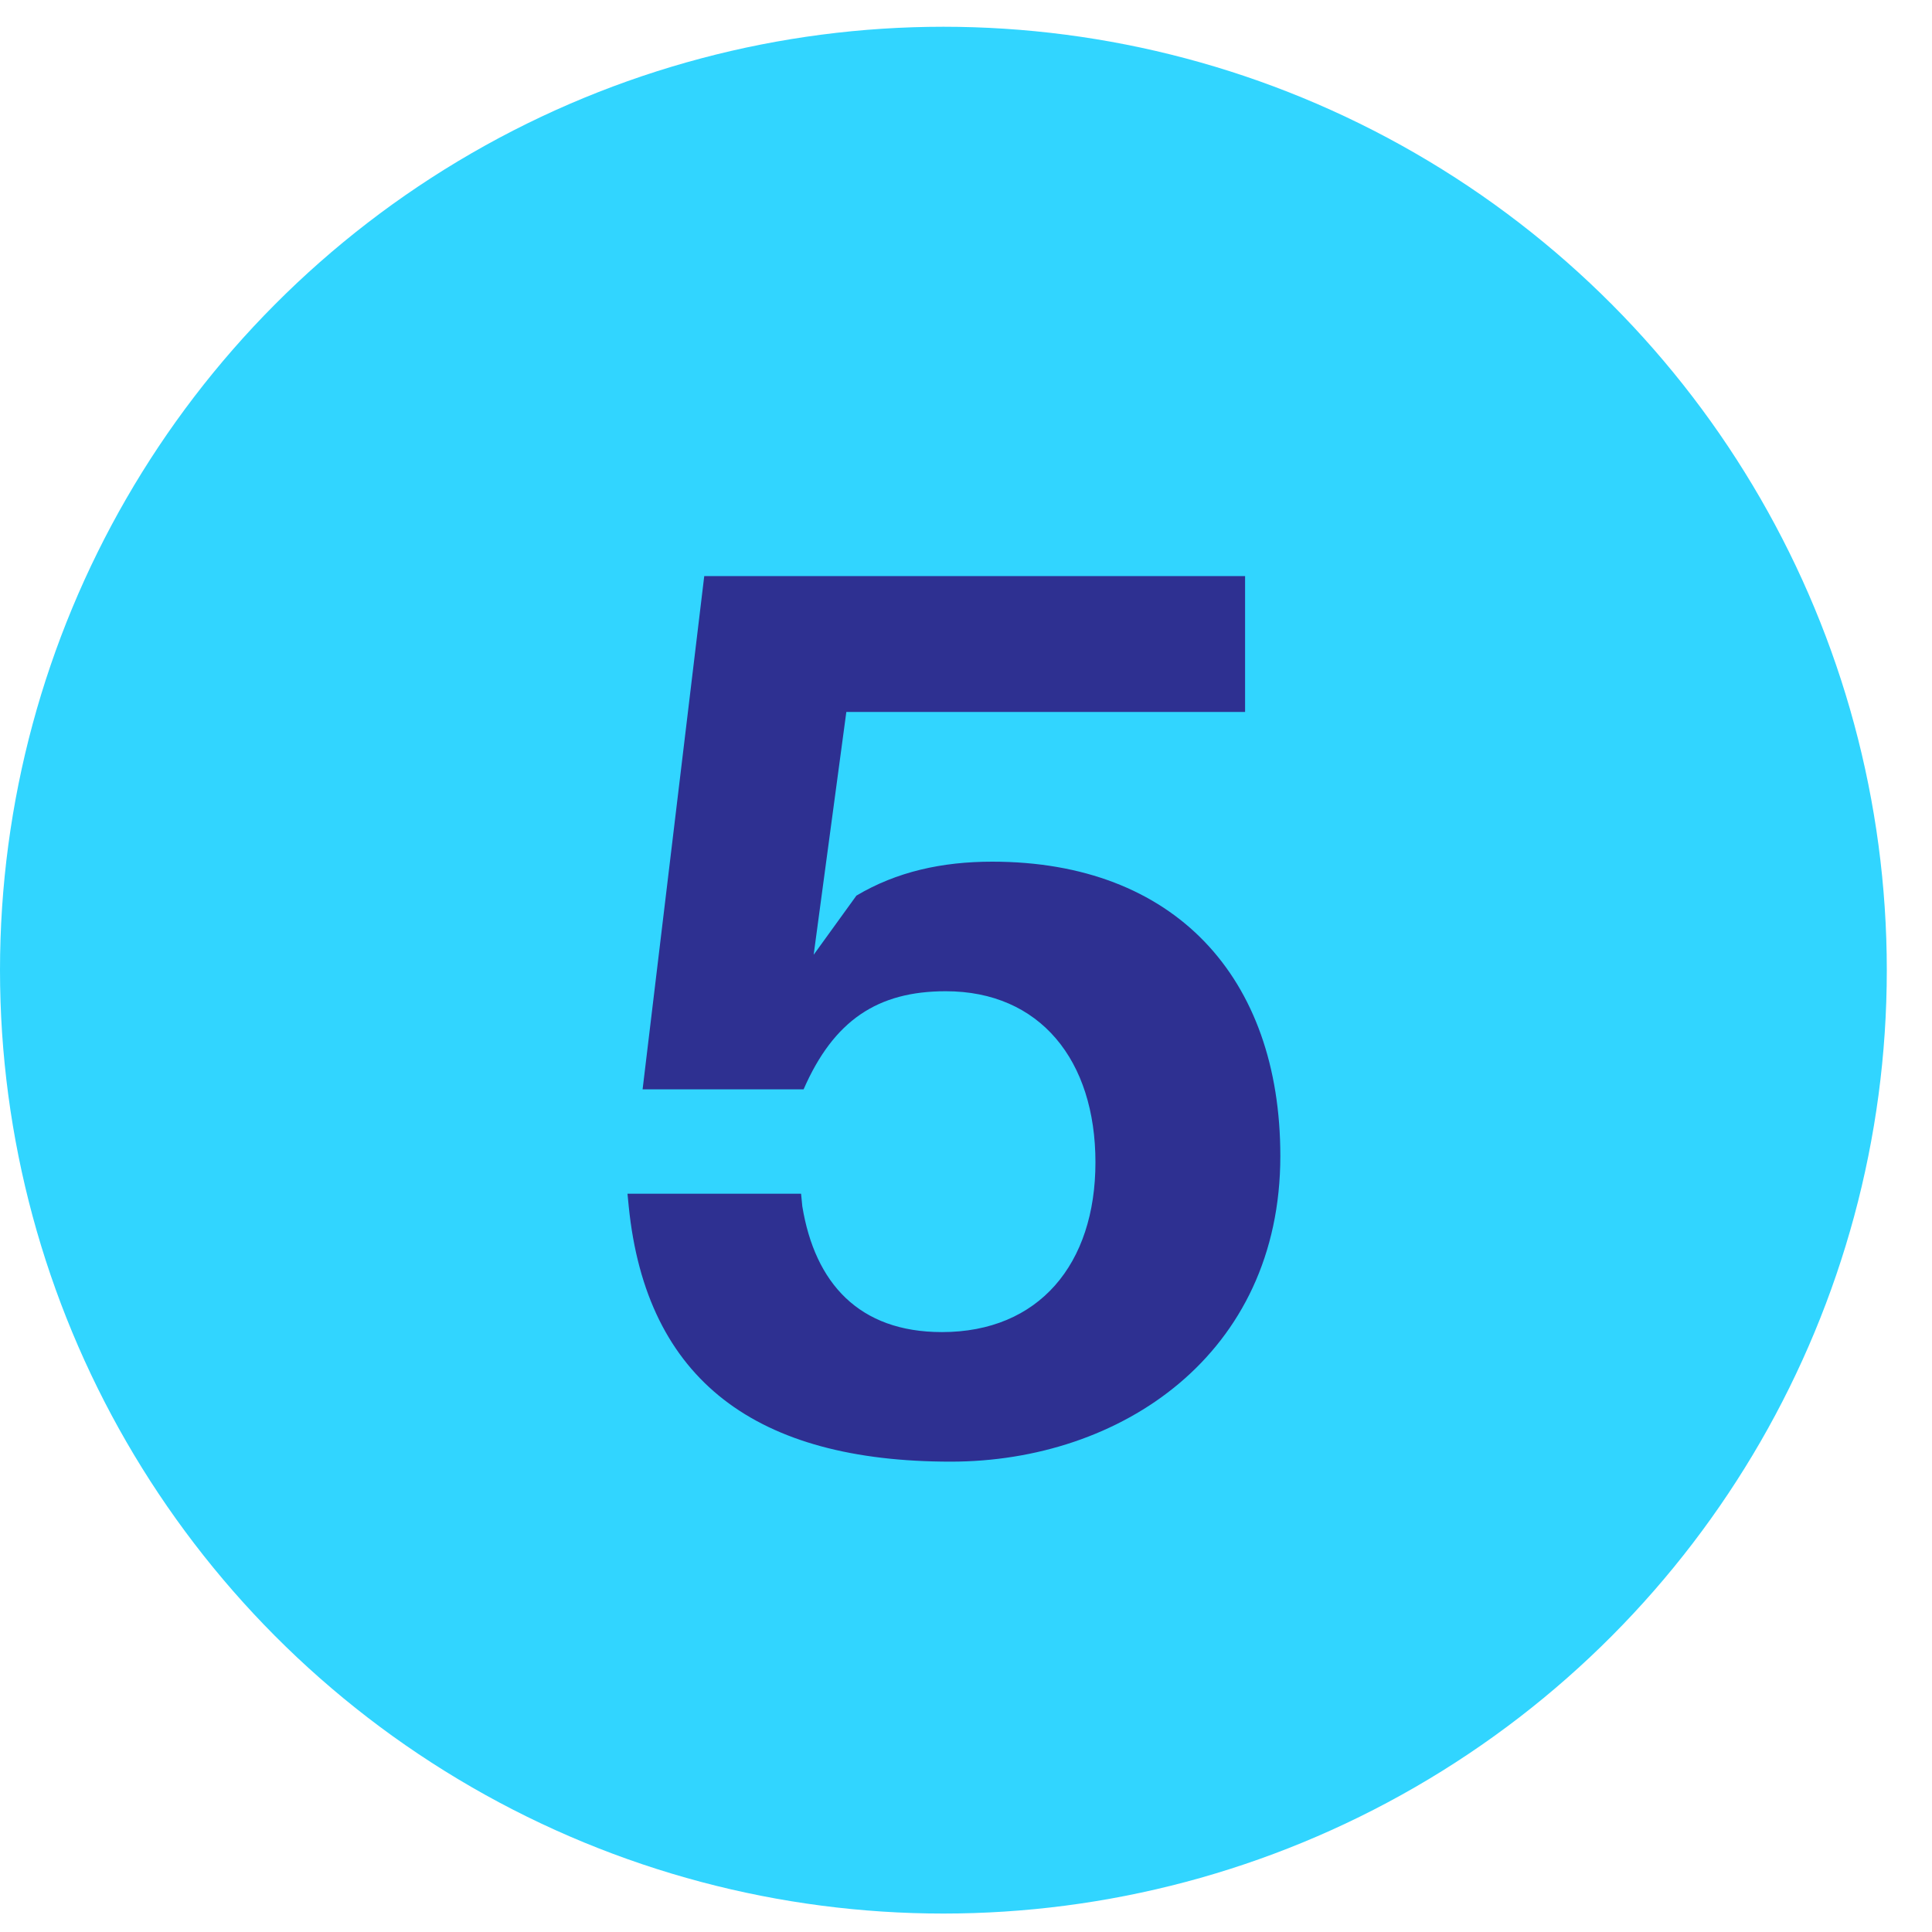
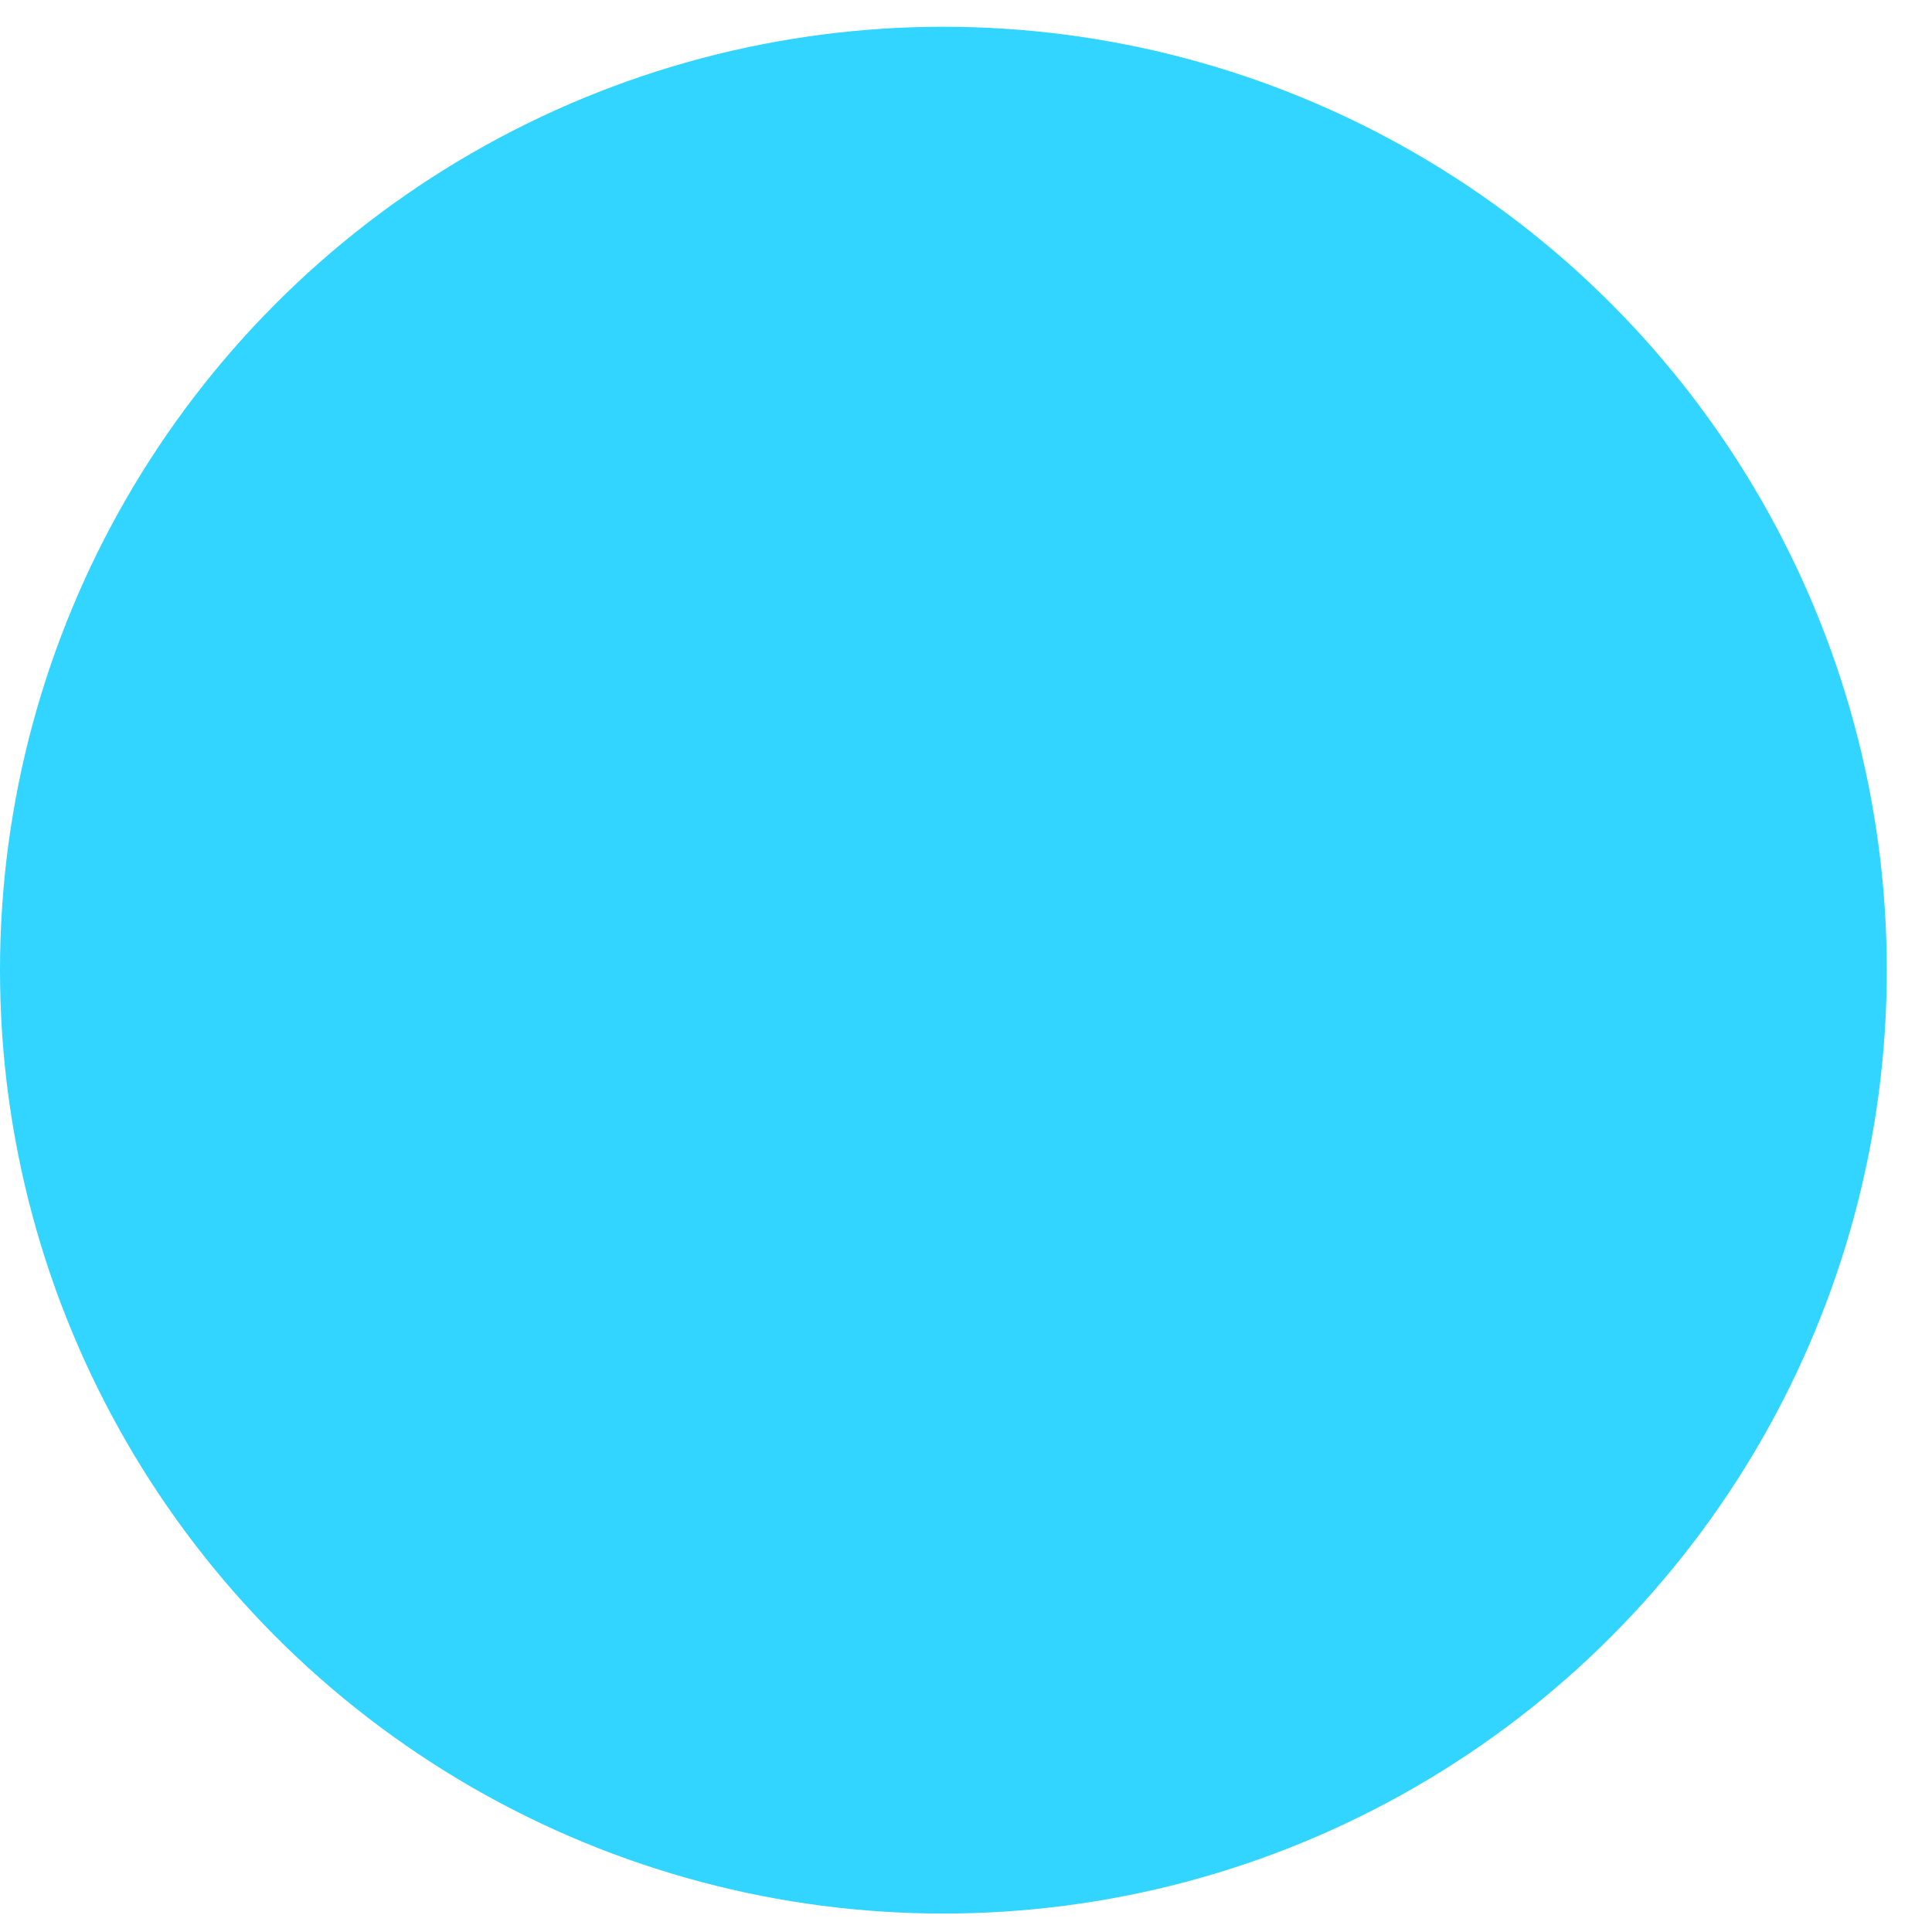
<svg xmlns="http://www.w3.org/2000/svg" width="33" height="33" viewBox="0 0 33 33" fill="none">
  <circle cx="16.114" cy="16.571" r="16.114" fill="#31D5FF" />
-   <path d="M16.949 14.718C20.064 14.718 21.869 16.694 21.869 19.745C21.869 23.14 19.14 24.966 16.24 24.966C12.931 24.966 11.04 23.591 10.739 20.605L10.718 20.39H13.683L13.704 20.605C13.919 21.915 14.671 22.753 16.089 22.753C17.744 22.753 18.711 21.593 18.711 19.853C18.711 18.112 17.765 16.931 16.154 16.931C14.994 16.931 14.242 17.425 13.726 18.607H10.976L12.029 9.84H21.267V12.161H14.456L13.898 16.308L14.628 15.298C15.316 14.889 16.089 14.718 16.949 14.718Z" fill="#2E3091" />
</svg>